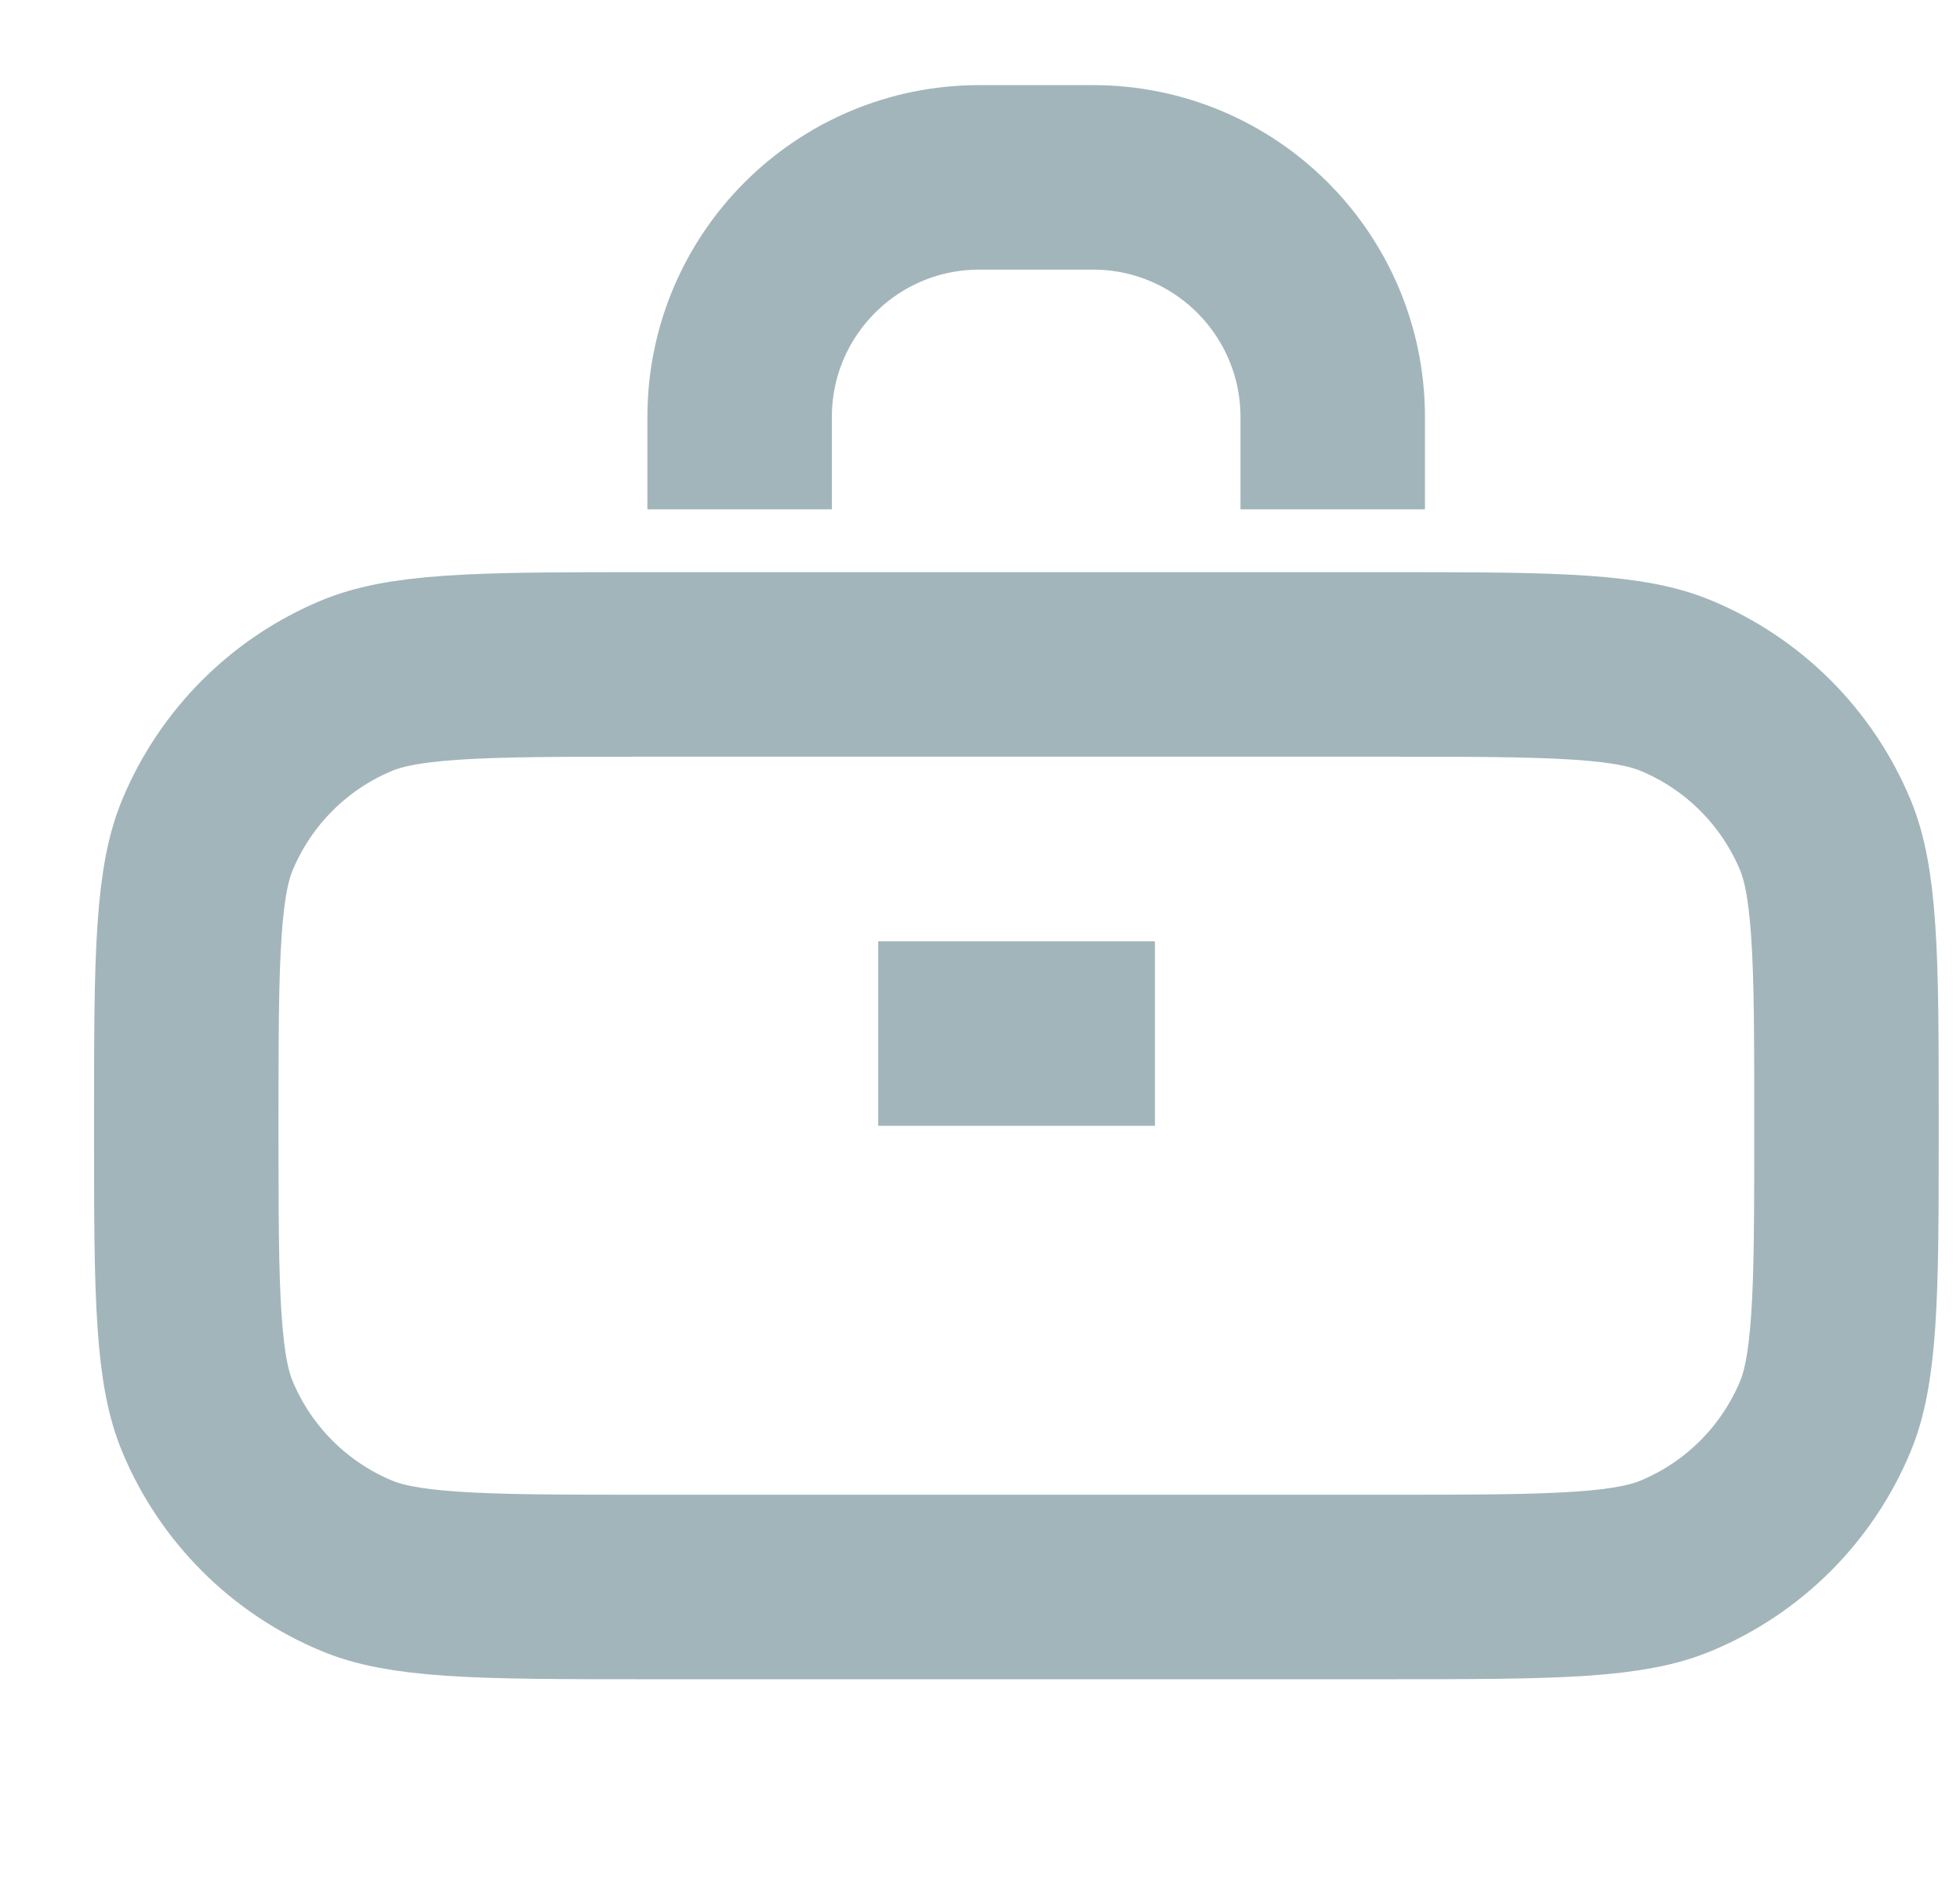
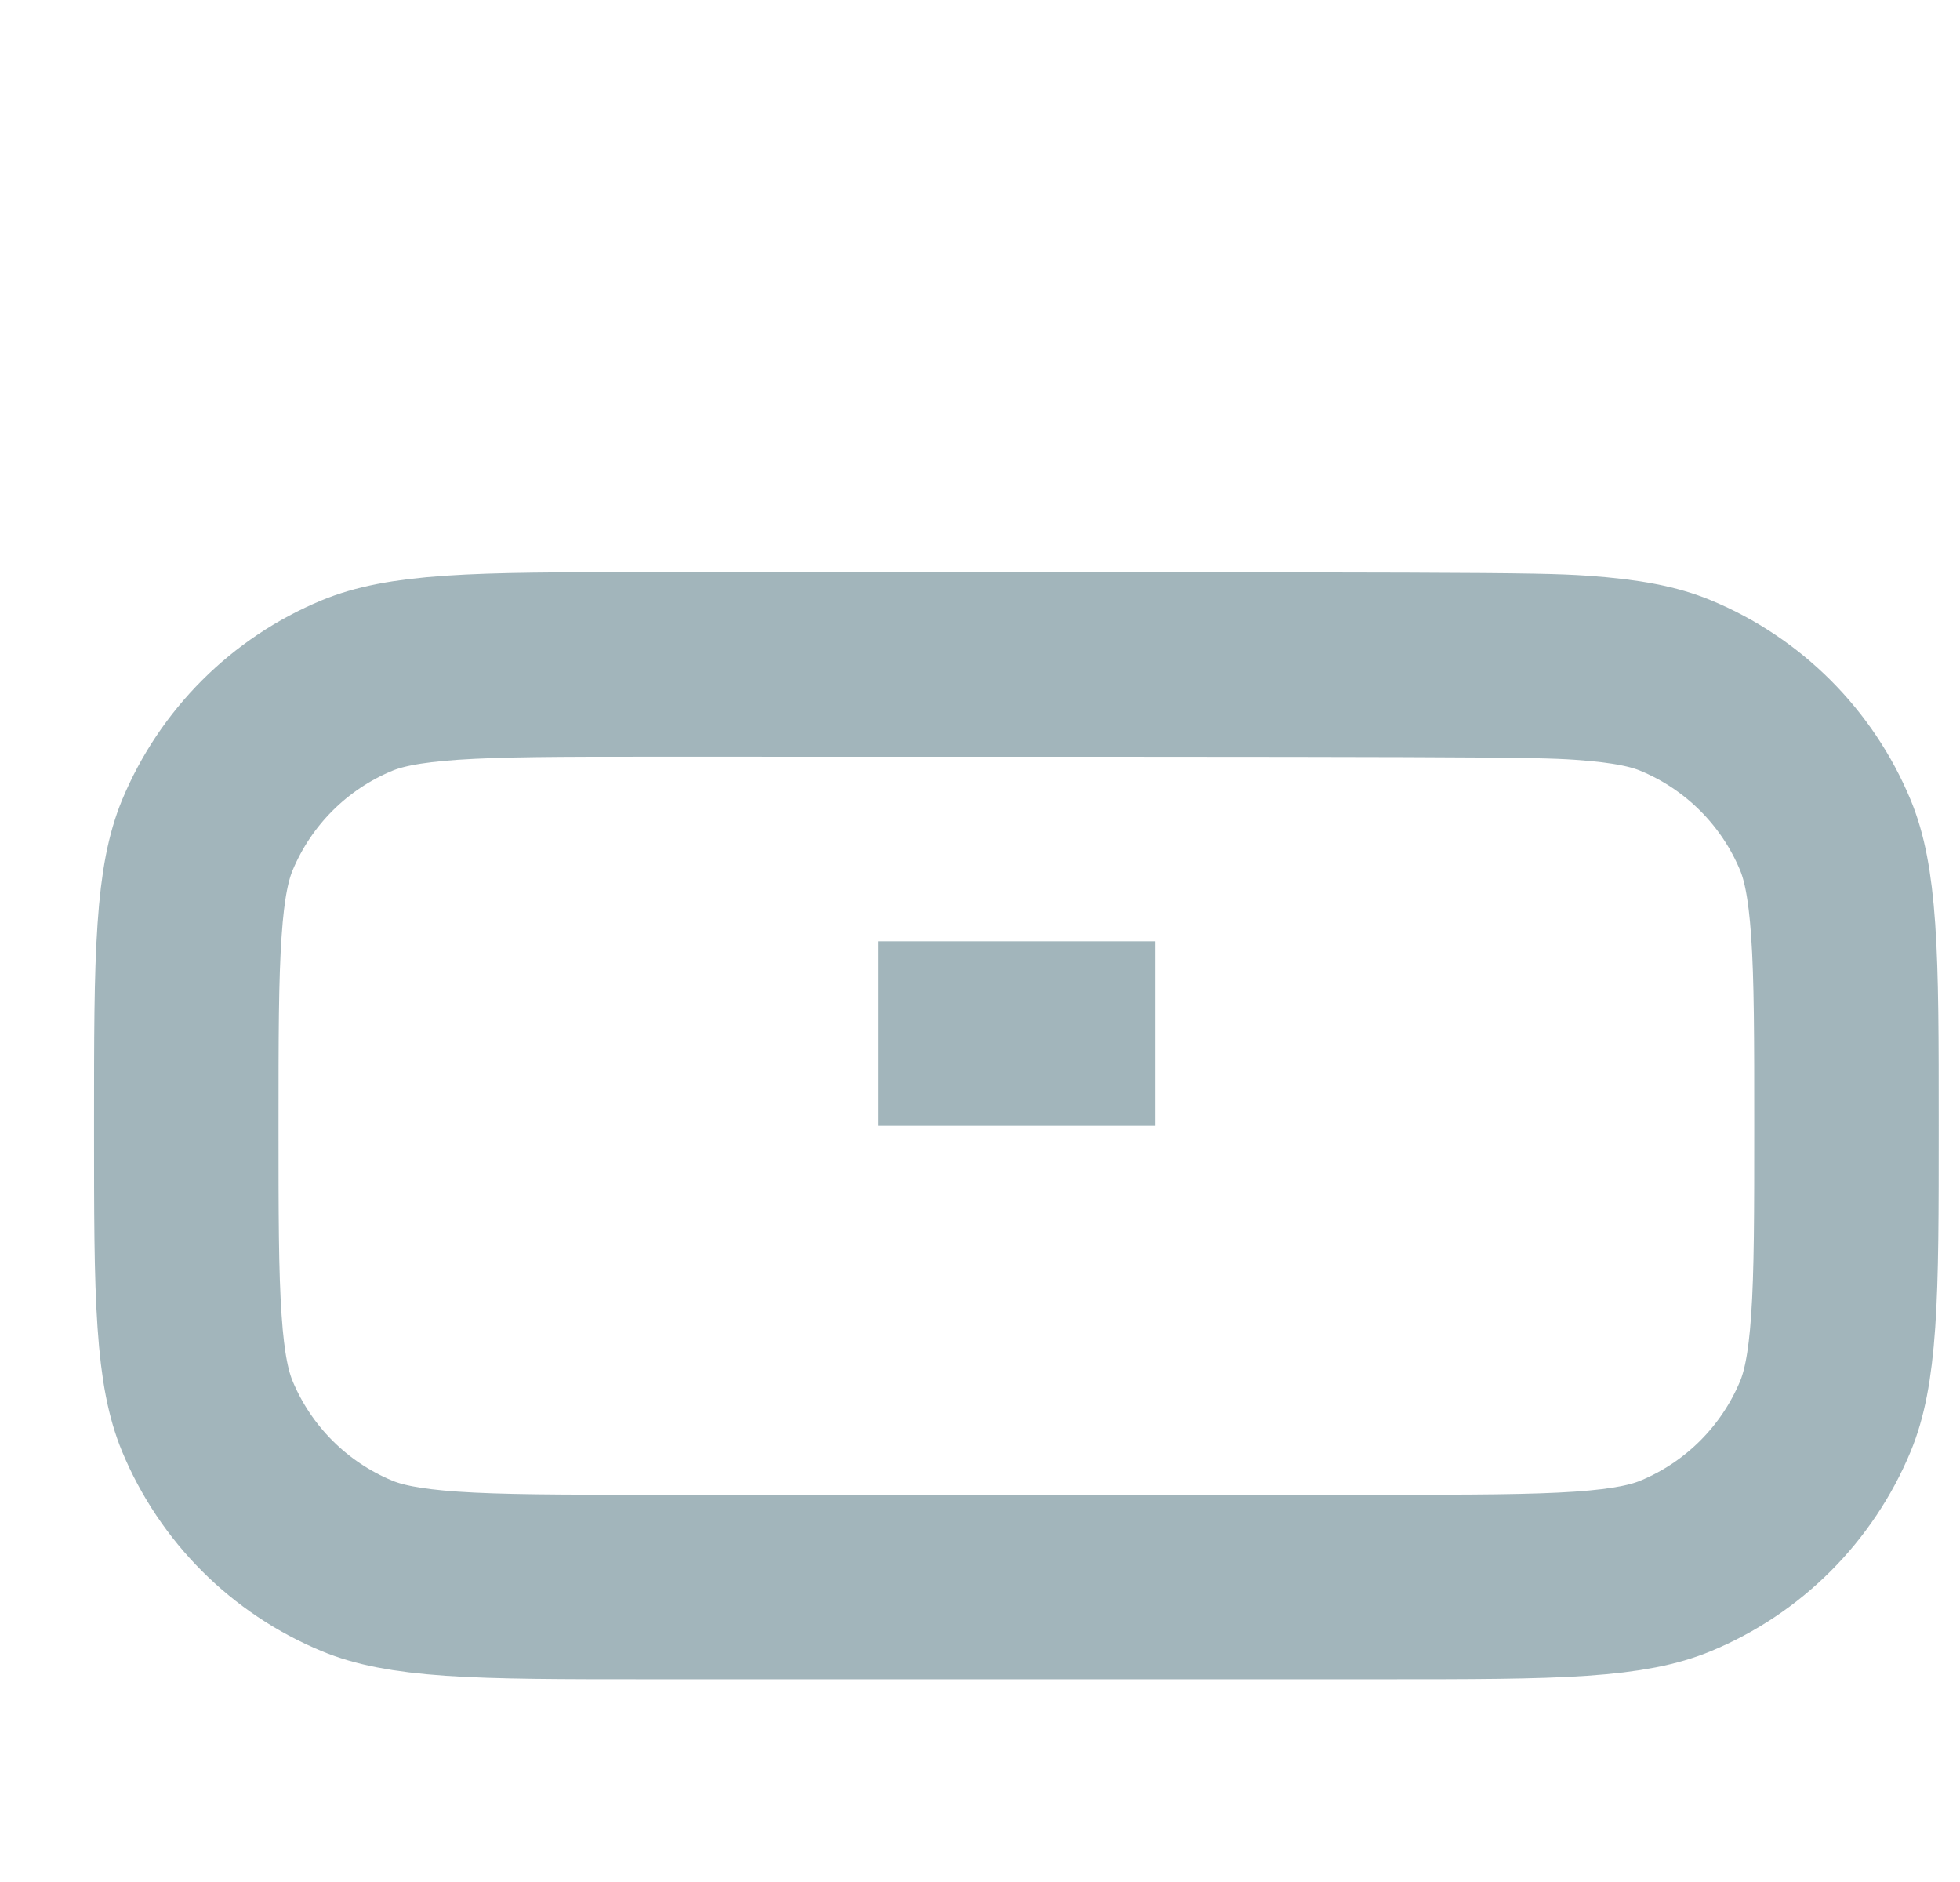
<svg xmlns="http://www.w3.org/2000/svg" width="25" height="24" viewBox="0 0 25 24" fill="none">
  <g clip-path="url(#clip0_4930_16289)">
-     <path d="M2.376 14.356C2.376 13.243 2.376 12.468 2.418 11.861C2.458 11.265 2.535 10.917 2.644 10.652C3.003 9.787 3.69 9.1 4.554 8.742C4.82 8.632 5.167 8.556 5.763 8.515C6.37 8.474 7.146 8.473 8.258 8.473H17.67C18.782 8.473 19.558 8.474 20.165 8.515C20.761 8.556 21.108 8.632 21.373 8.742C22.238 9.1 22.925 9.787 23.284 10.652C23.393 10.917 23.469 11.265 23.51 11.861C23.552 12.468 23.552 13.243 23.552 14.356C23.552 15.468 23.552 16.244 23.51 16.851C23.469 17.447 23.393 17.794 23.284 18.059C22.925 18.924 22.238 19.611 21.373 19.969C21.108 20.079 20.761 20.155 20.165 20.196C19.558 20.237 18.782 20.238 17.67 20.238H8.258C7.146 20.238 6.37 20.237 5.763 20.196C5.167 20.155 4.82 20.079 4.554 19.969C3.69 19.611 3.003 18.924 2.644 18.059C2.535 17.794 2.458 17.447 2.418 16.851C2.376 16.244 2.376 15.468 2.376 14.356Z" stroke="#A2B5BB" stroke-width="2.353" />
-     <path d="M9.434 5.319V5.319C9.434 3.631 10.802 2.262 12.491 2.262H13.942C15.63 2.262 16.999 3.631 16.999 5.319V5.319" stroke="#A2B5BB" stroke-width="2.353" stroke-linecap="square" />
+     <path d="M2.376 14.356C2.376 13.243 2.376 12.468 2.418 11.861C2.458 11.265 2.535 10.917 2.644 10.652C3.003 9.787 3.69 9.1 4.554 8.742C4.82 8.632 5.167 8.556 5.763 8.515C6.37 8.474 7.146 8.473 8.258 8.473C18.782 8.473 19.558 8.474 20.165 8.515C20.761 8.556 21.108 8.632 21.373 8.742C22.238 9.1 22.925 9.787 23.284 10.652C23.393 10.917 23.469 11.265 23.51 11.861C23.552 12.468 23.552 13.243 23.552 14.356C23.552 15.468 23.552 16.244 23.51 16.851C23.469 17.447 23.393 17.794 23.284 18.059C22.925 18.924 22.238 19.611 21.373 19.969C21.108 20.079 20.761 20.155 20.165 20.196C19.558 20.237 18.782 20.238 17.67 20.238H8.258C7.146 20.238 6.37 20.237 5.763 20.196C5.167 20.155 4.82 20.079 4.554 19.969C3.69 19.611 3.003 18.924 2.644 18.059C2.535 17.794 2.458 17.447 2.418 16.851C2.376 16.244 2.376 15.468 2.376 14.356Z" stroke="#A2B5BB" stroke-width="2.353" />
    <path d="M12.378 13.18L13.555 13.18" stroke="#A2B5BB" stroke-width="2.353" stroke-linecap="square" />
  </g>
  <defs>
    <clipPath id="clip0_4930_16289">
      <rect width="24" height="24" fill="white" transform="translate(0.965)" />
    </clipPath>
  </defs>
</svg>